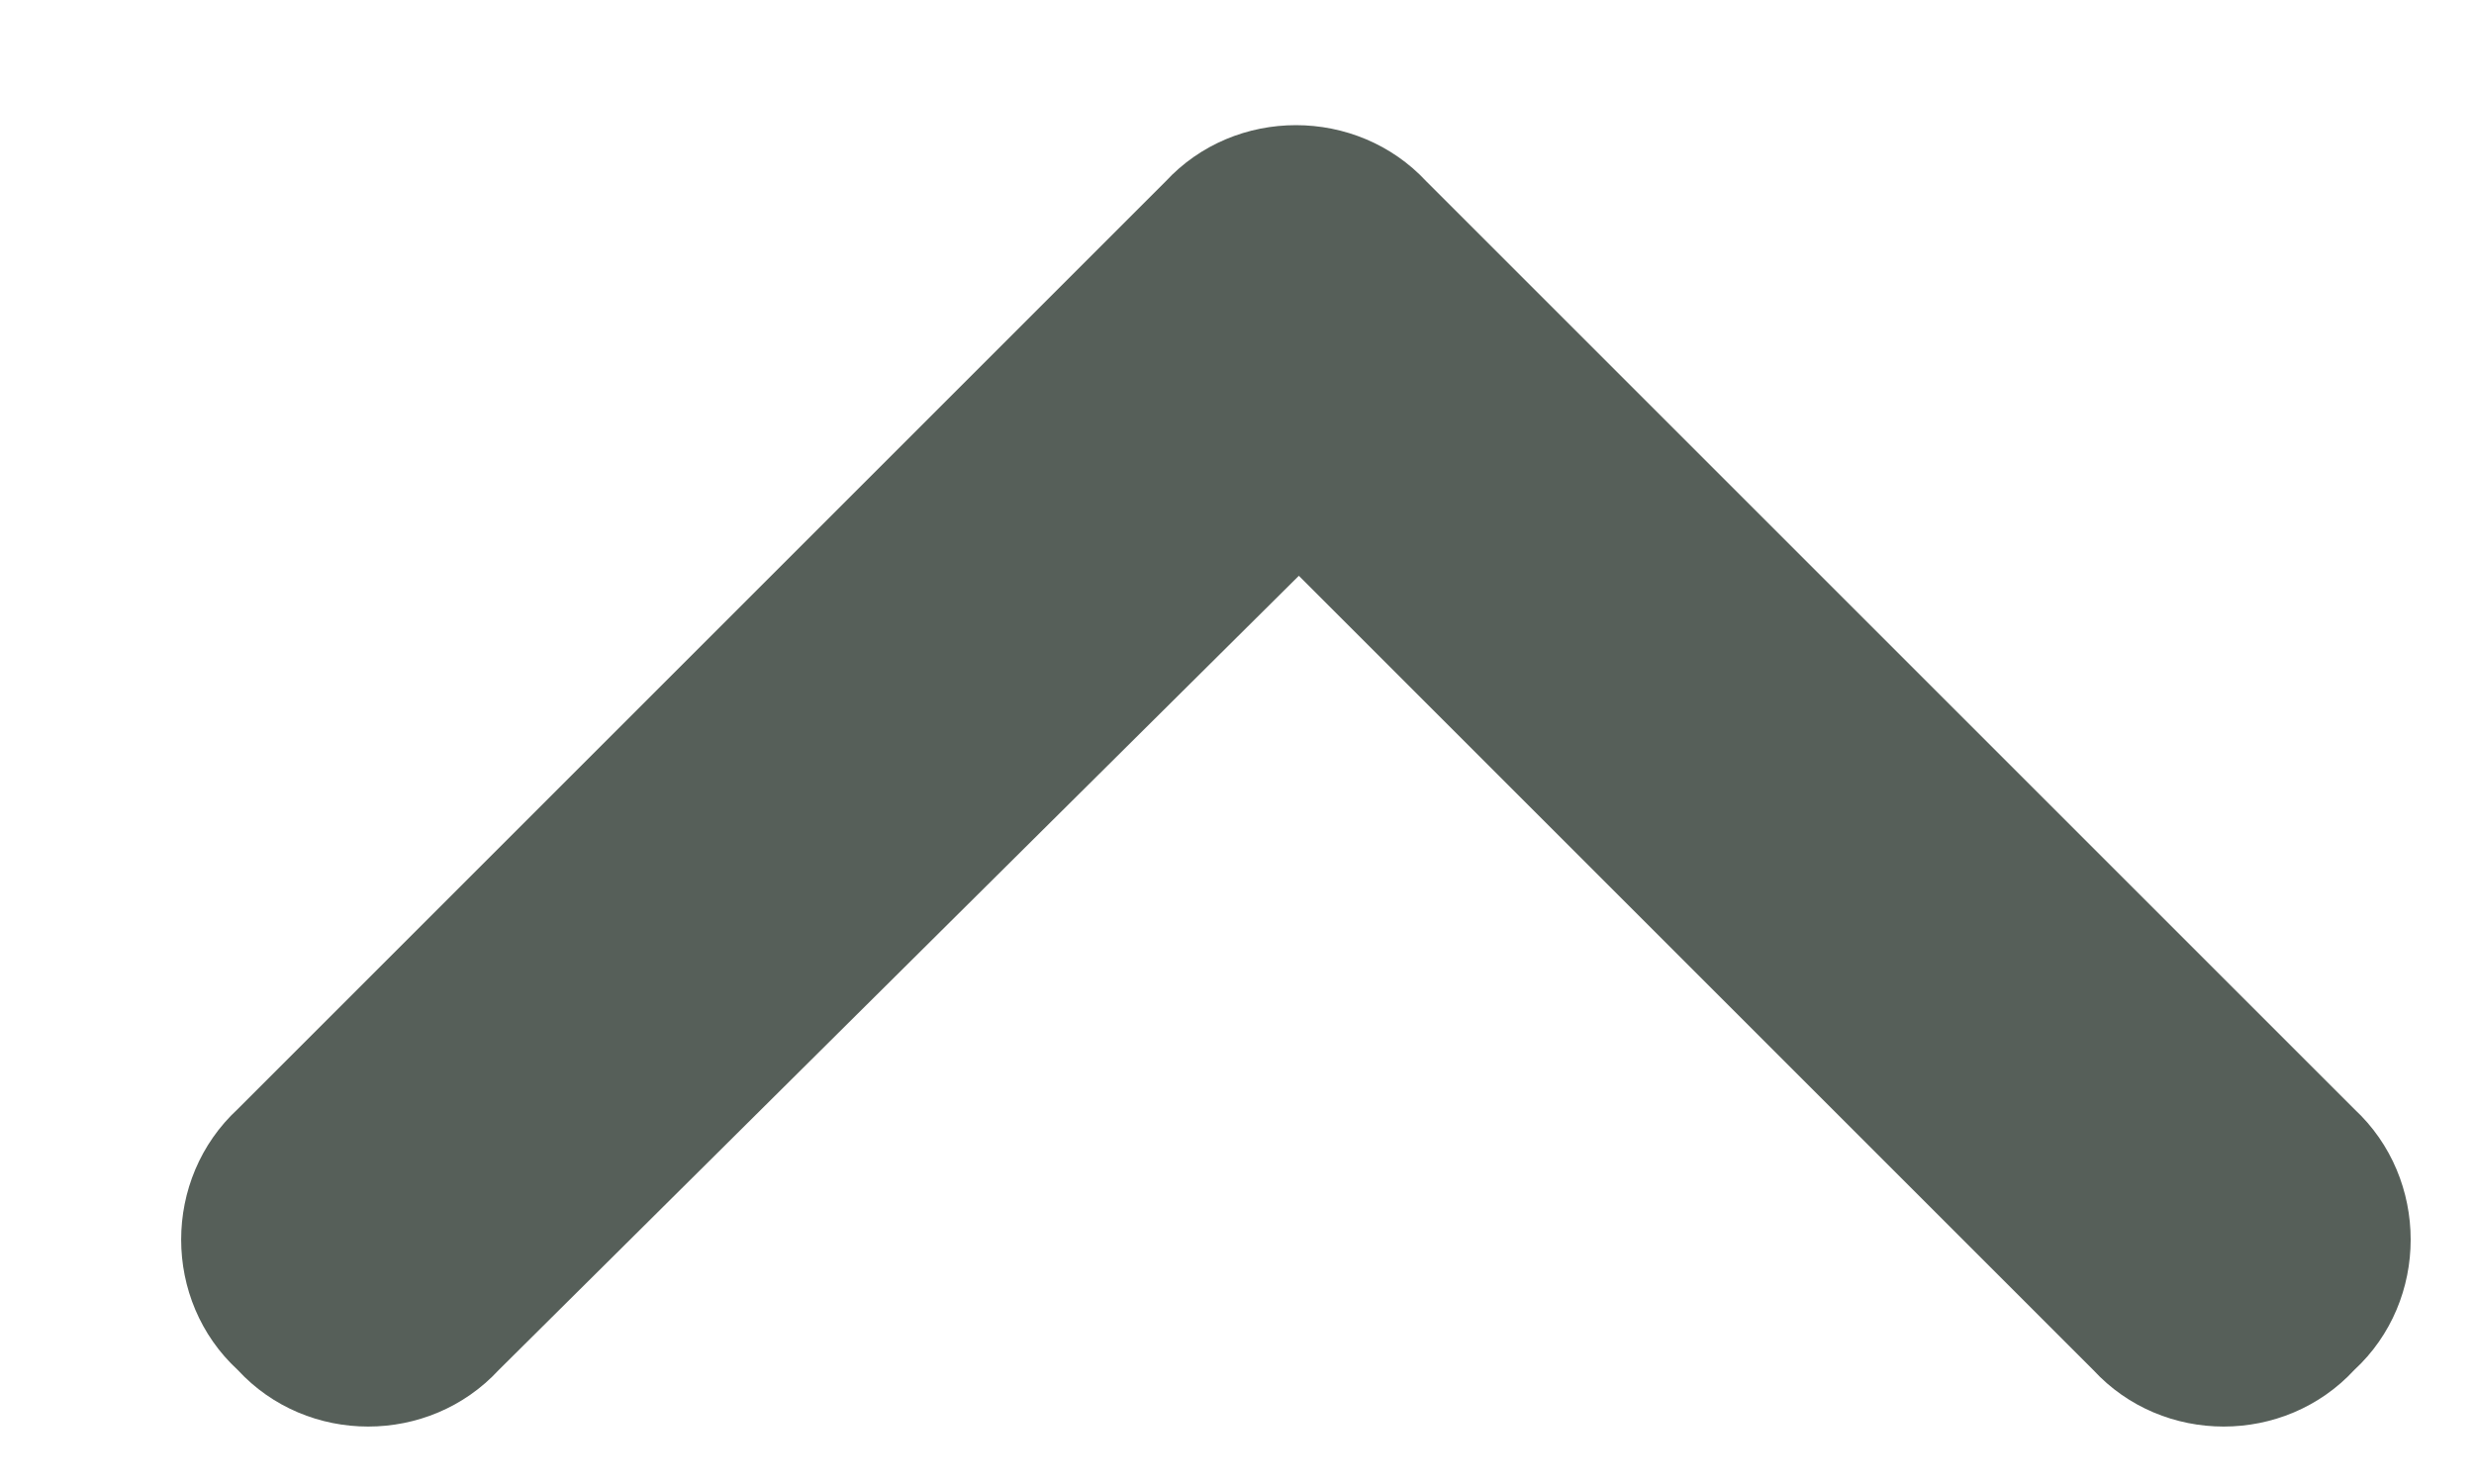
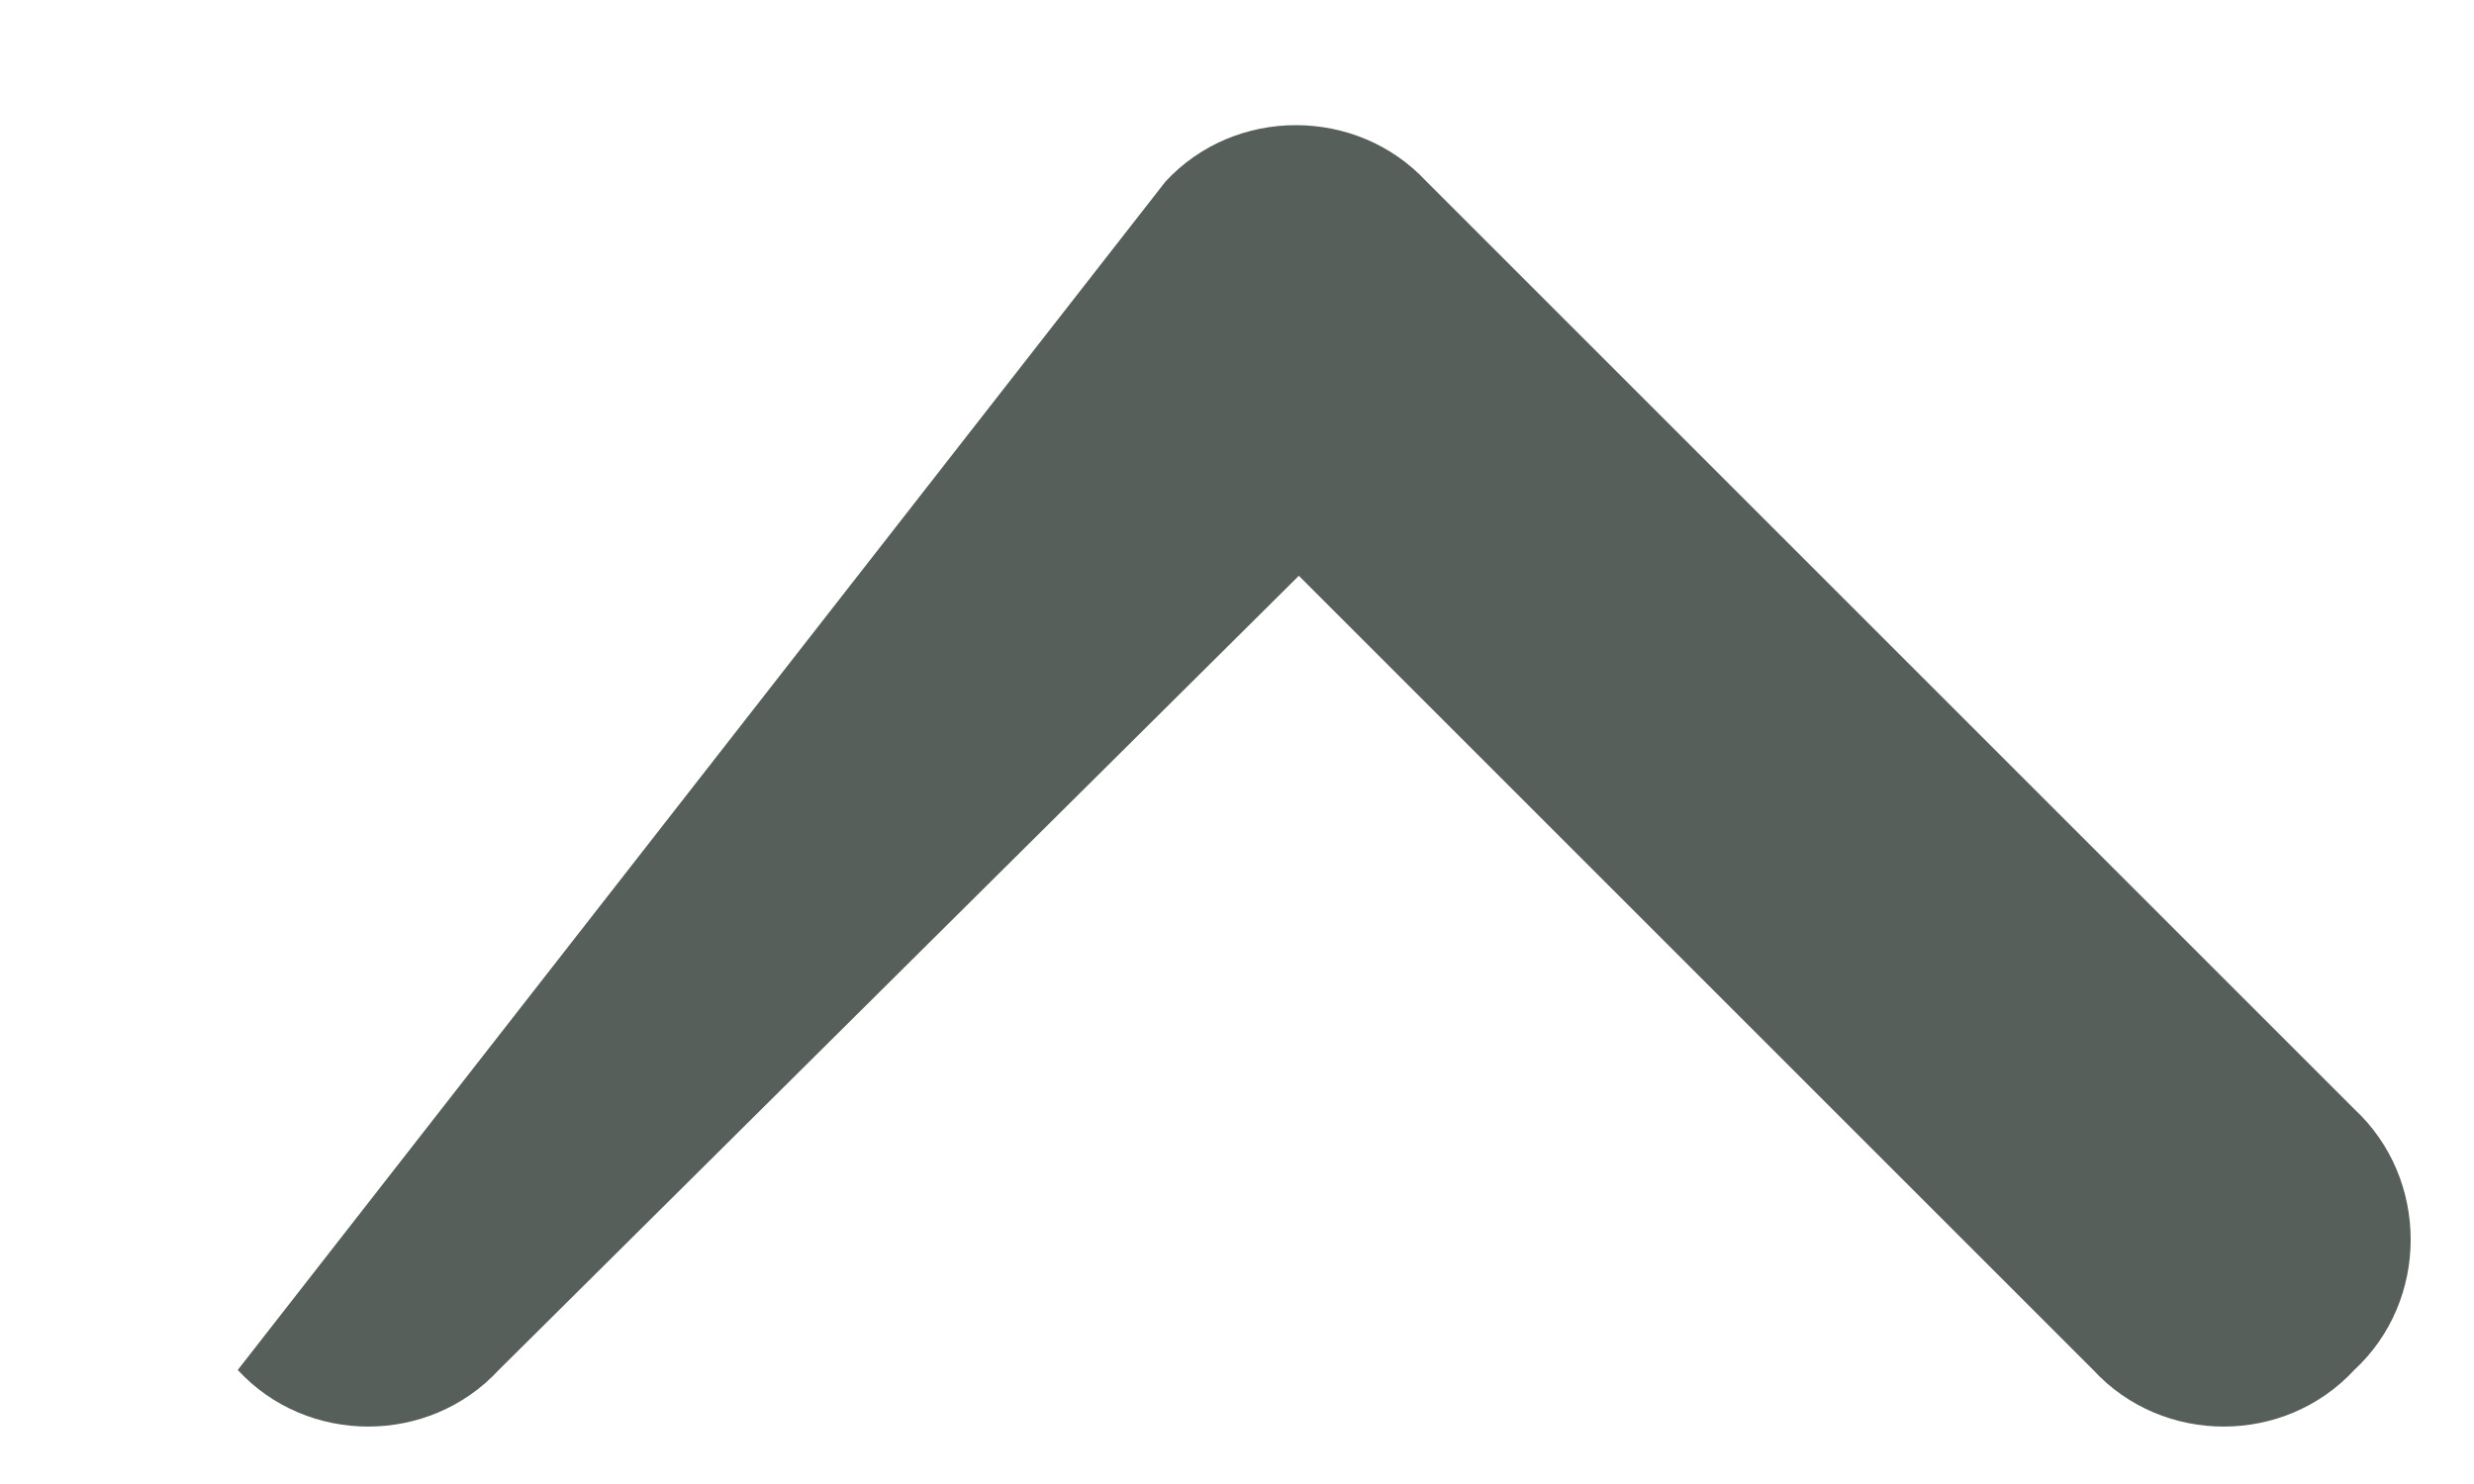
<svg xmlns="http://www.w3.org/2000/svg" width="10" height="6" viewBox="0 0 10 6" fill="none">
-   <path d="M4.711 0.734C4.992 0.43 5.484 0.43 5.766 0.734L9.516 4.484C9.82 4.766 9.82 5.258 9.516 5.539C9.234 5.844 8.742 5.844 8.461 5.539L5.25 2.328L2.016 5.539C1.734 5.844 1.242 5.844 0.961 5.539C0.656 5.258 0.656 4.766 0.961 4.484L4.711 0.734Z" fill="#565F59" />
+   <path d="M4.711 0.734C4.992 0.43 5.484 0.43 5.766 0.734L9.516 4.484C9.82 4.766 9.82 5.258 9.516 5.539C9.234 5.844 8.742 5.844 8.461 5.539L5.25 2.328L2.016 5.539C1.734 5.844 1.242 5.844 0.961 5.539L4.711 0.734Z" fill="#565F59" />
</svg>